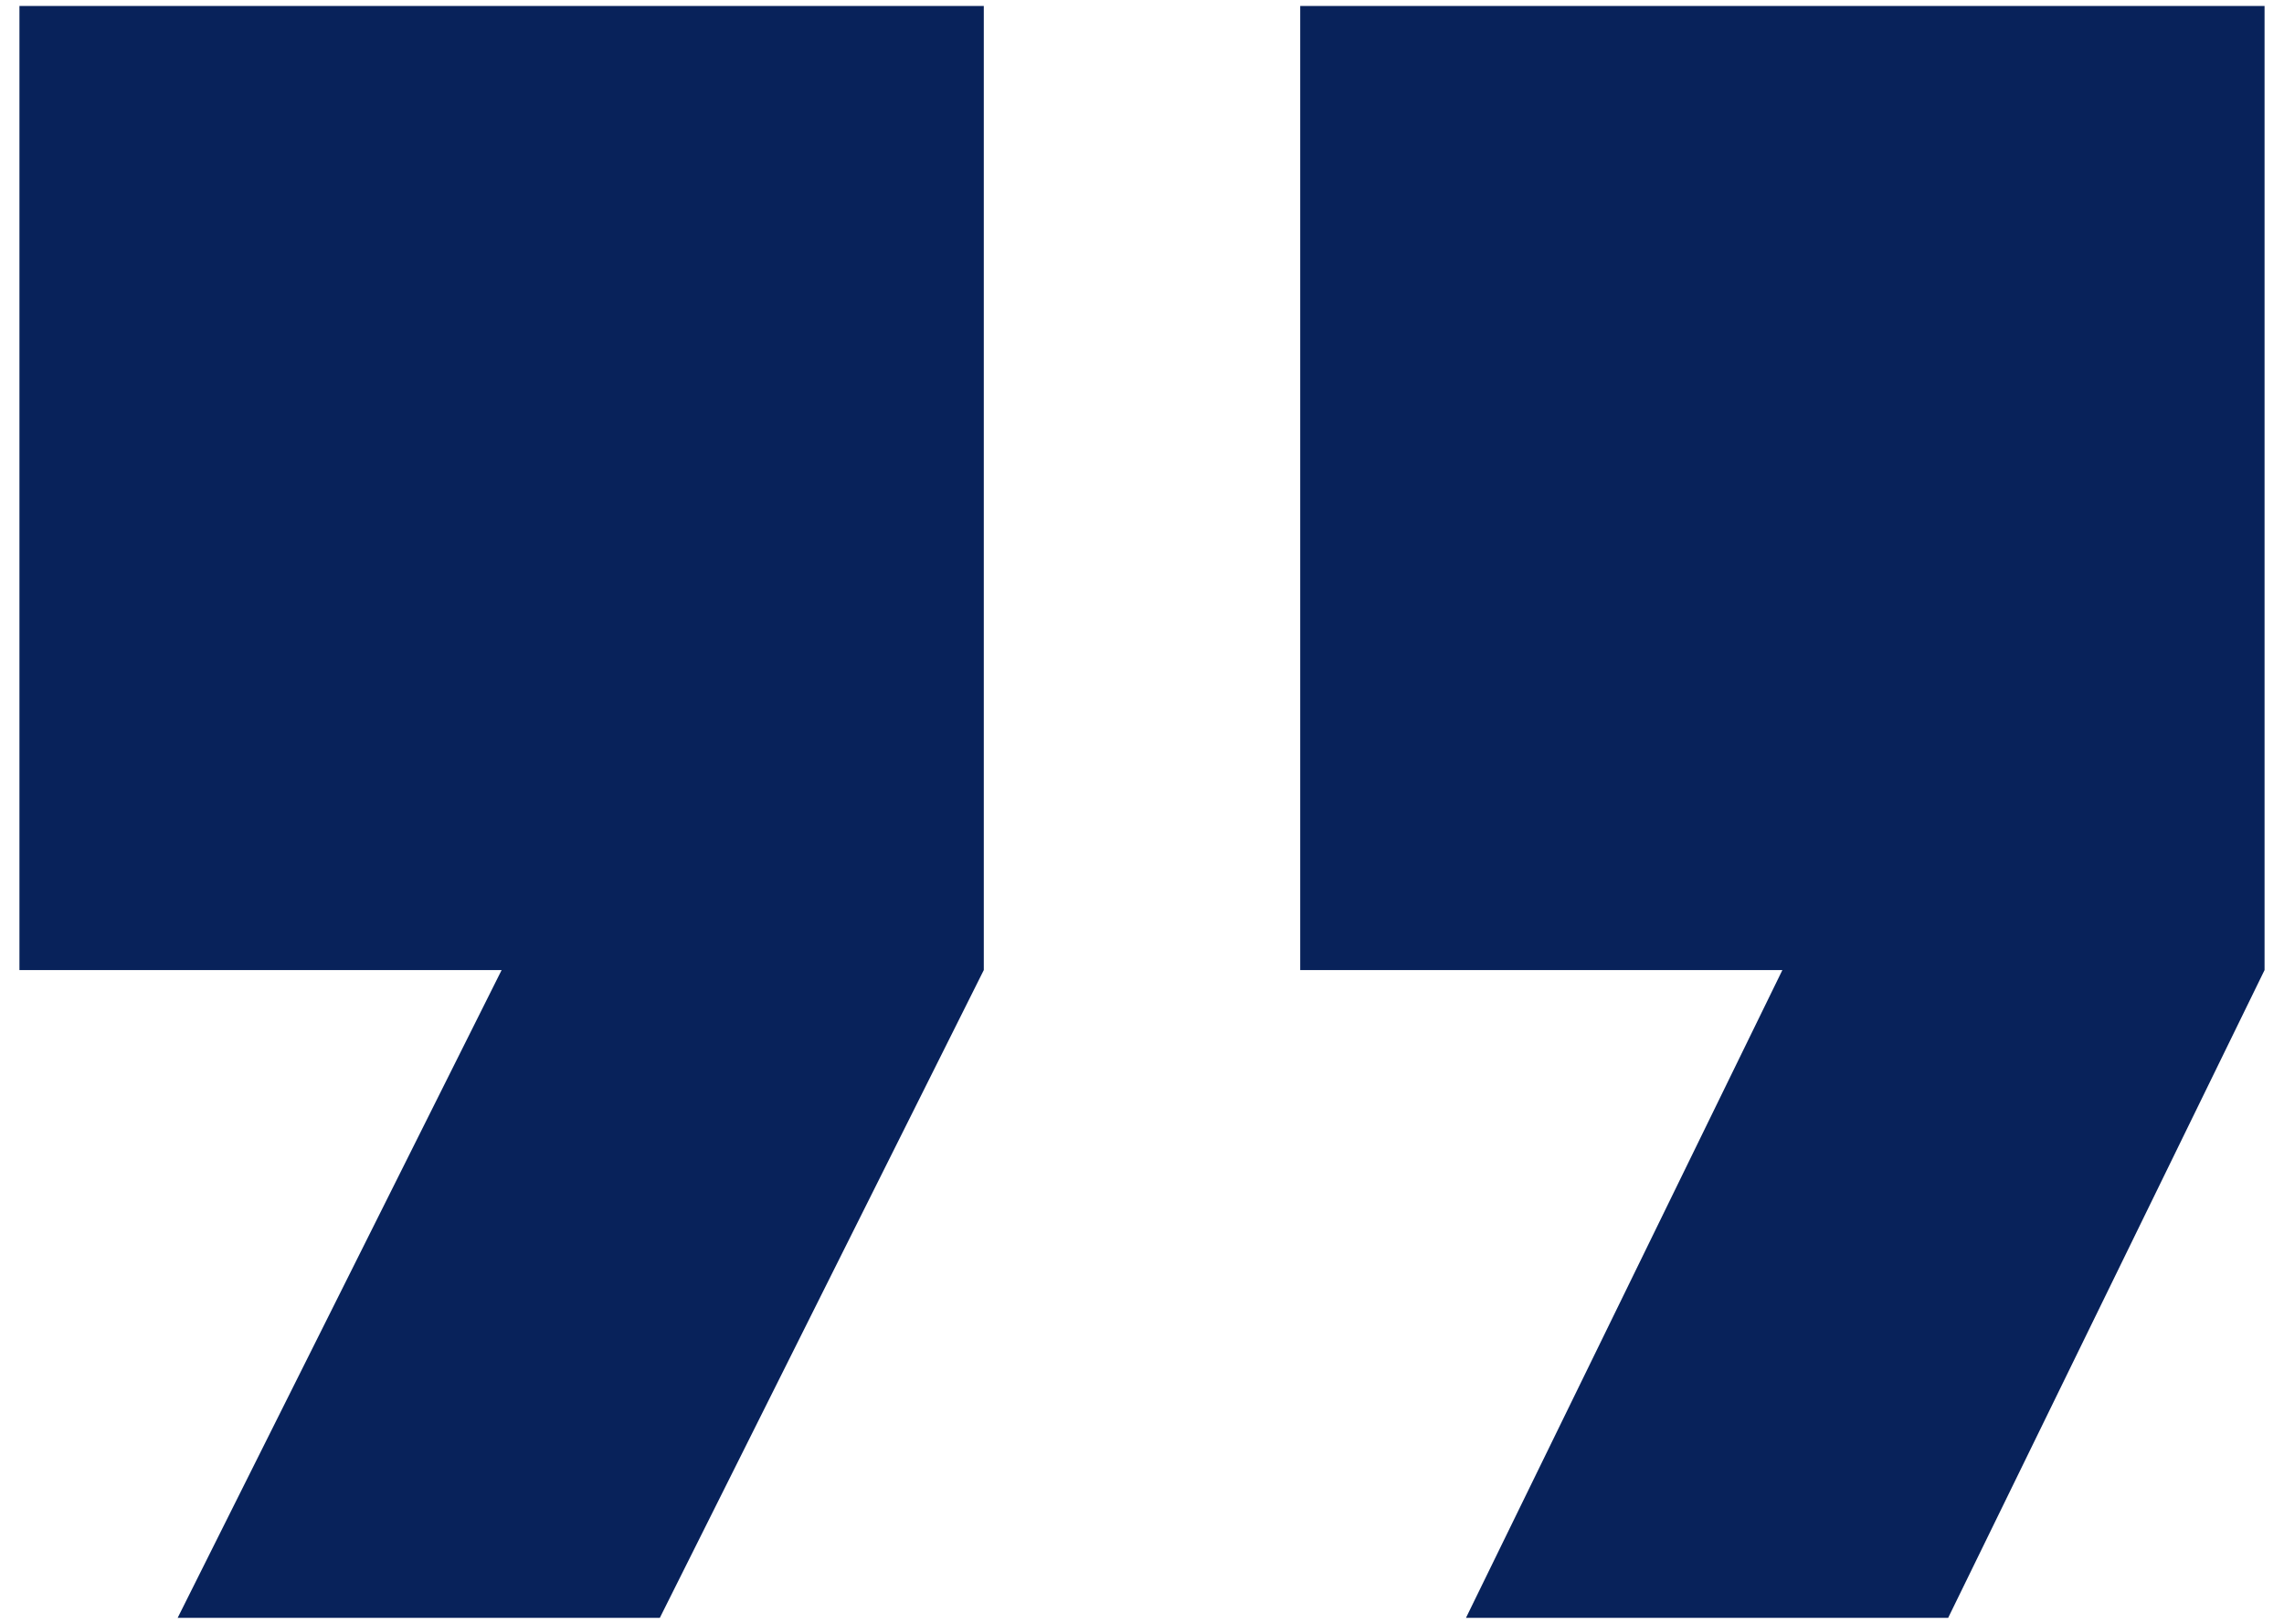
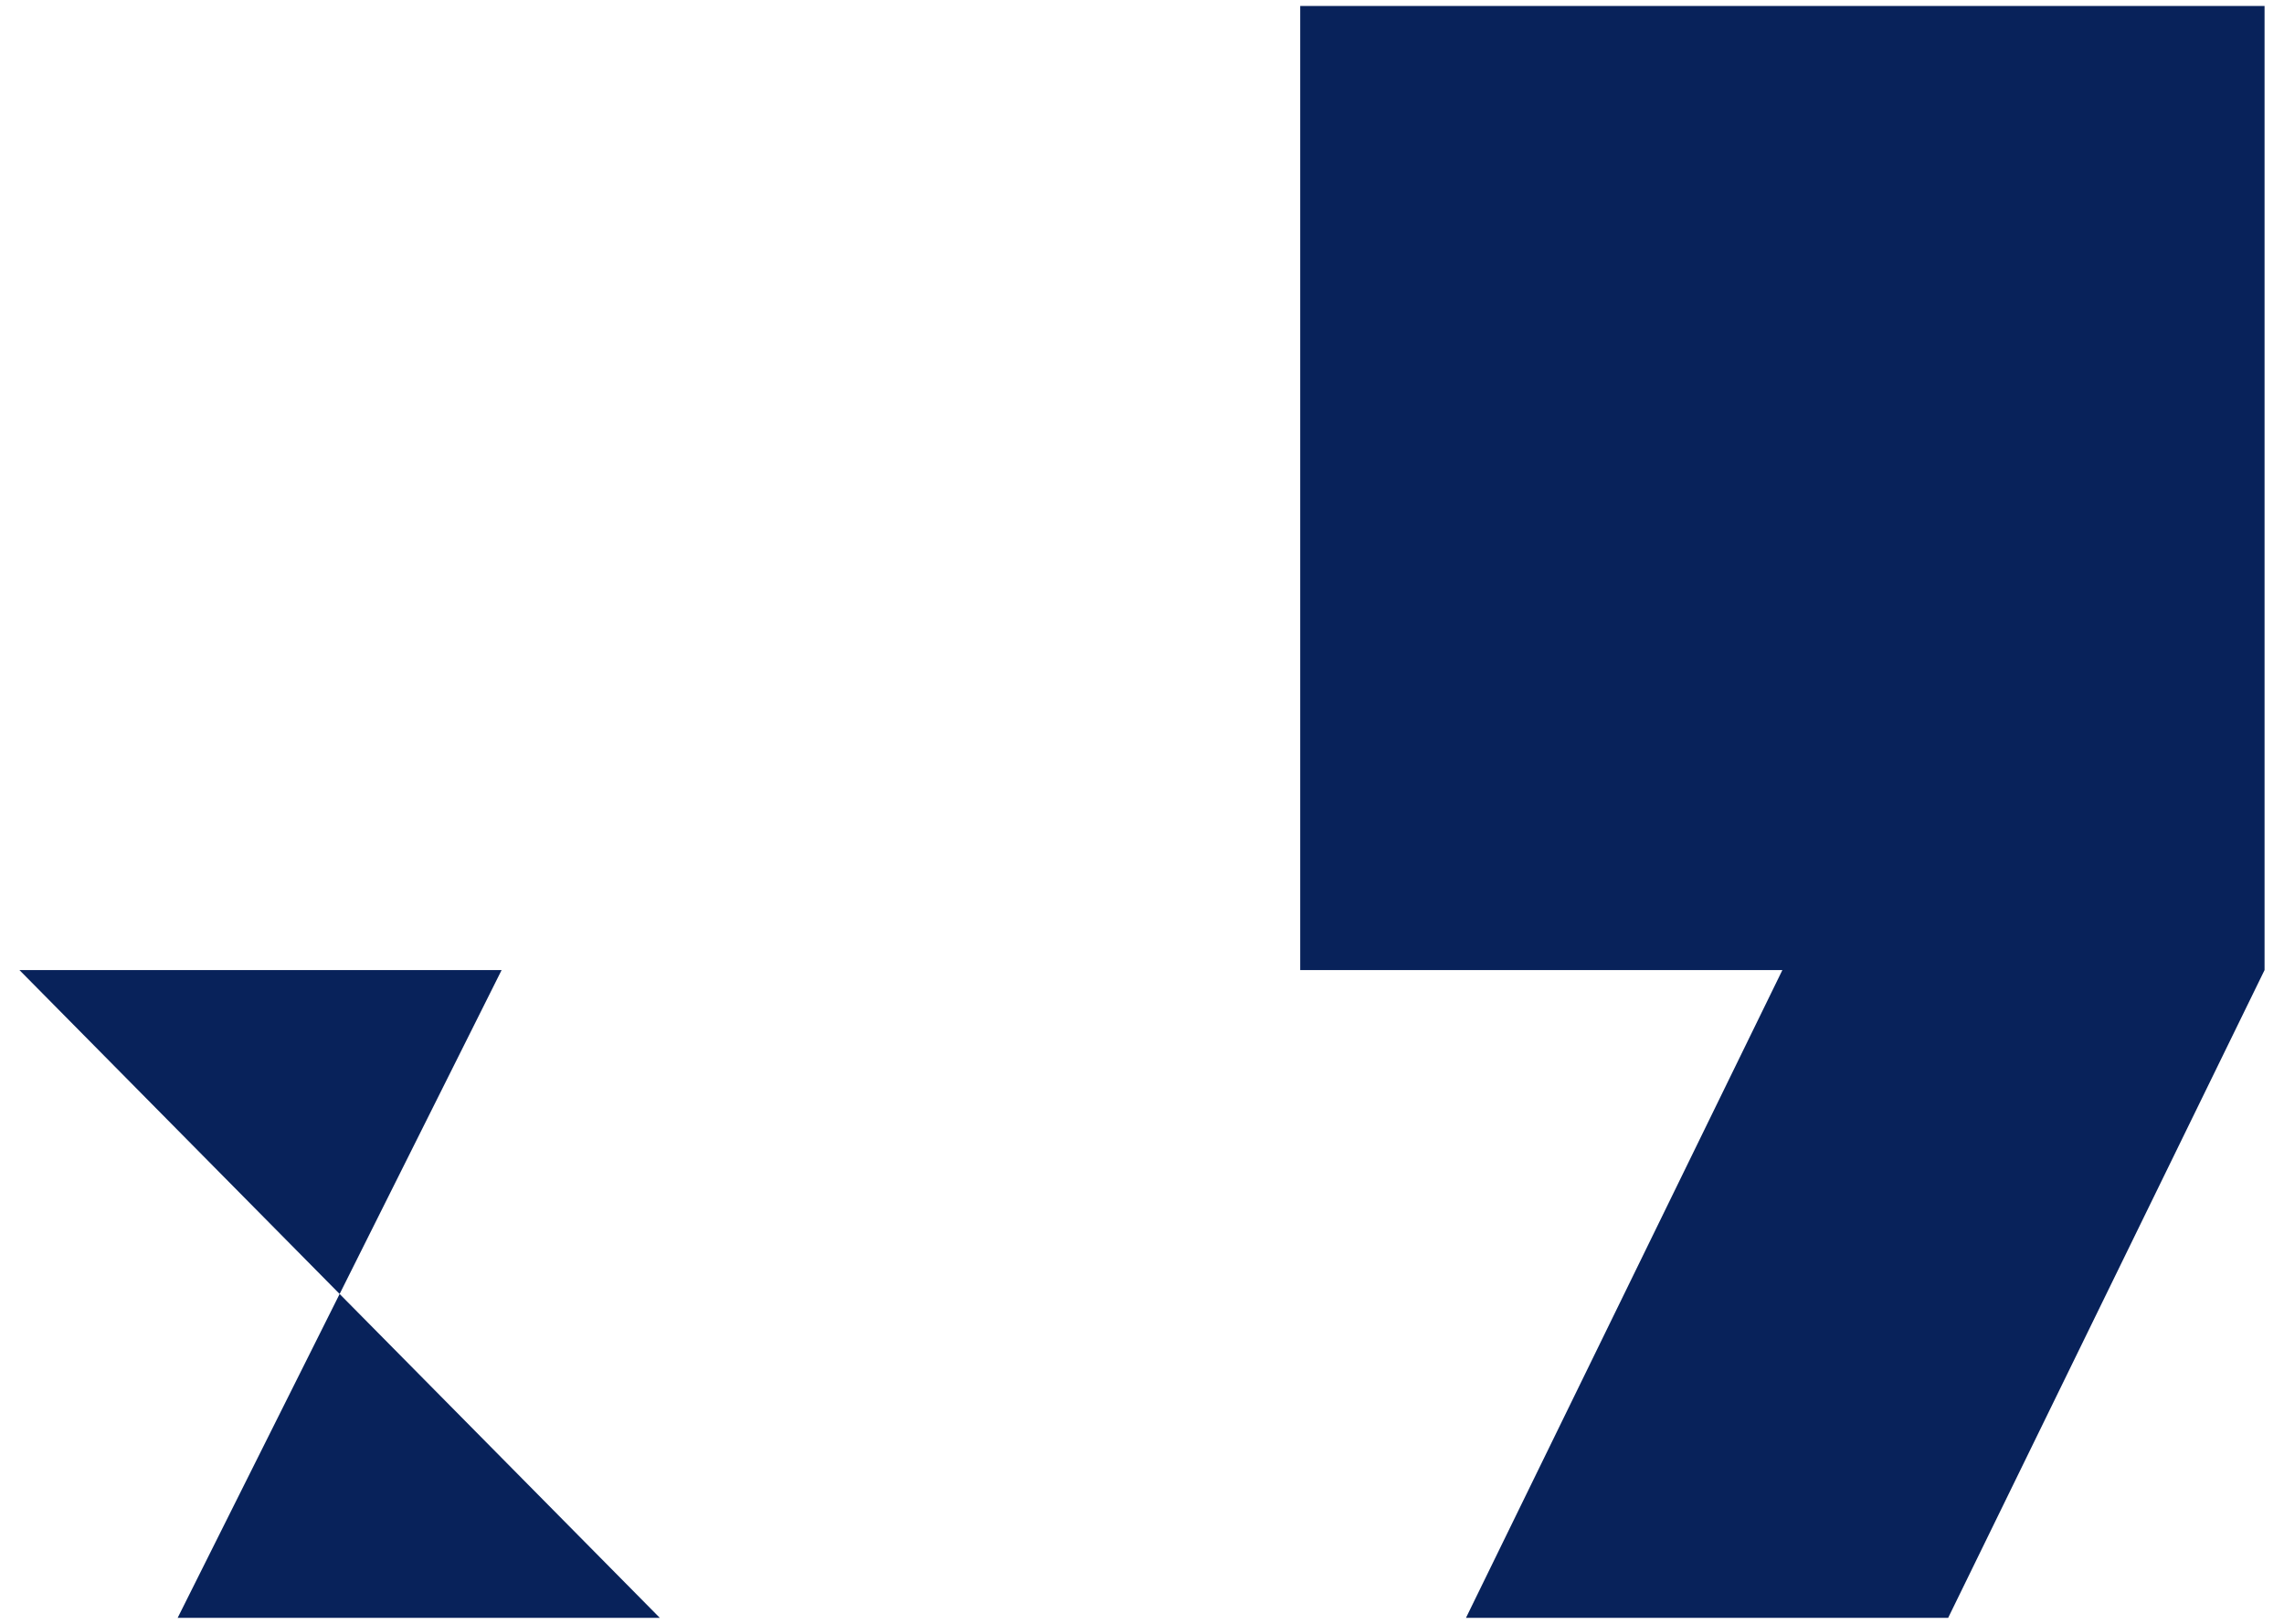
<svg xmlns="http://www.w3.org/2000/svg" width="45" height="32" viewBox="0 0 45 32" fill="none">
-   <path d="M28.883 31.883L35.117 19.117H25.617V0.117H44.617V19.117L38.383 31.883H28.883ZM3.5 31.883L9.883 19.117H0.383V0.117H19.383V19.117L13 31.883H3.5Z" fill="#08225A" />
+   <path d="M28.883 31.883L35.117 19.117H25.617V0.117H44.617V19.117L38.383 31.883H28.883ZM3.5 31.883L9.883 19.117H0.383V0.117V19.117L13 31.883H3.5Z" fill="#08225A" />
</svg>